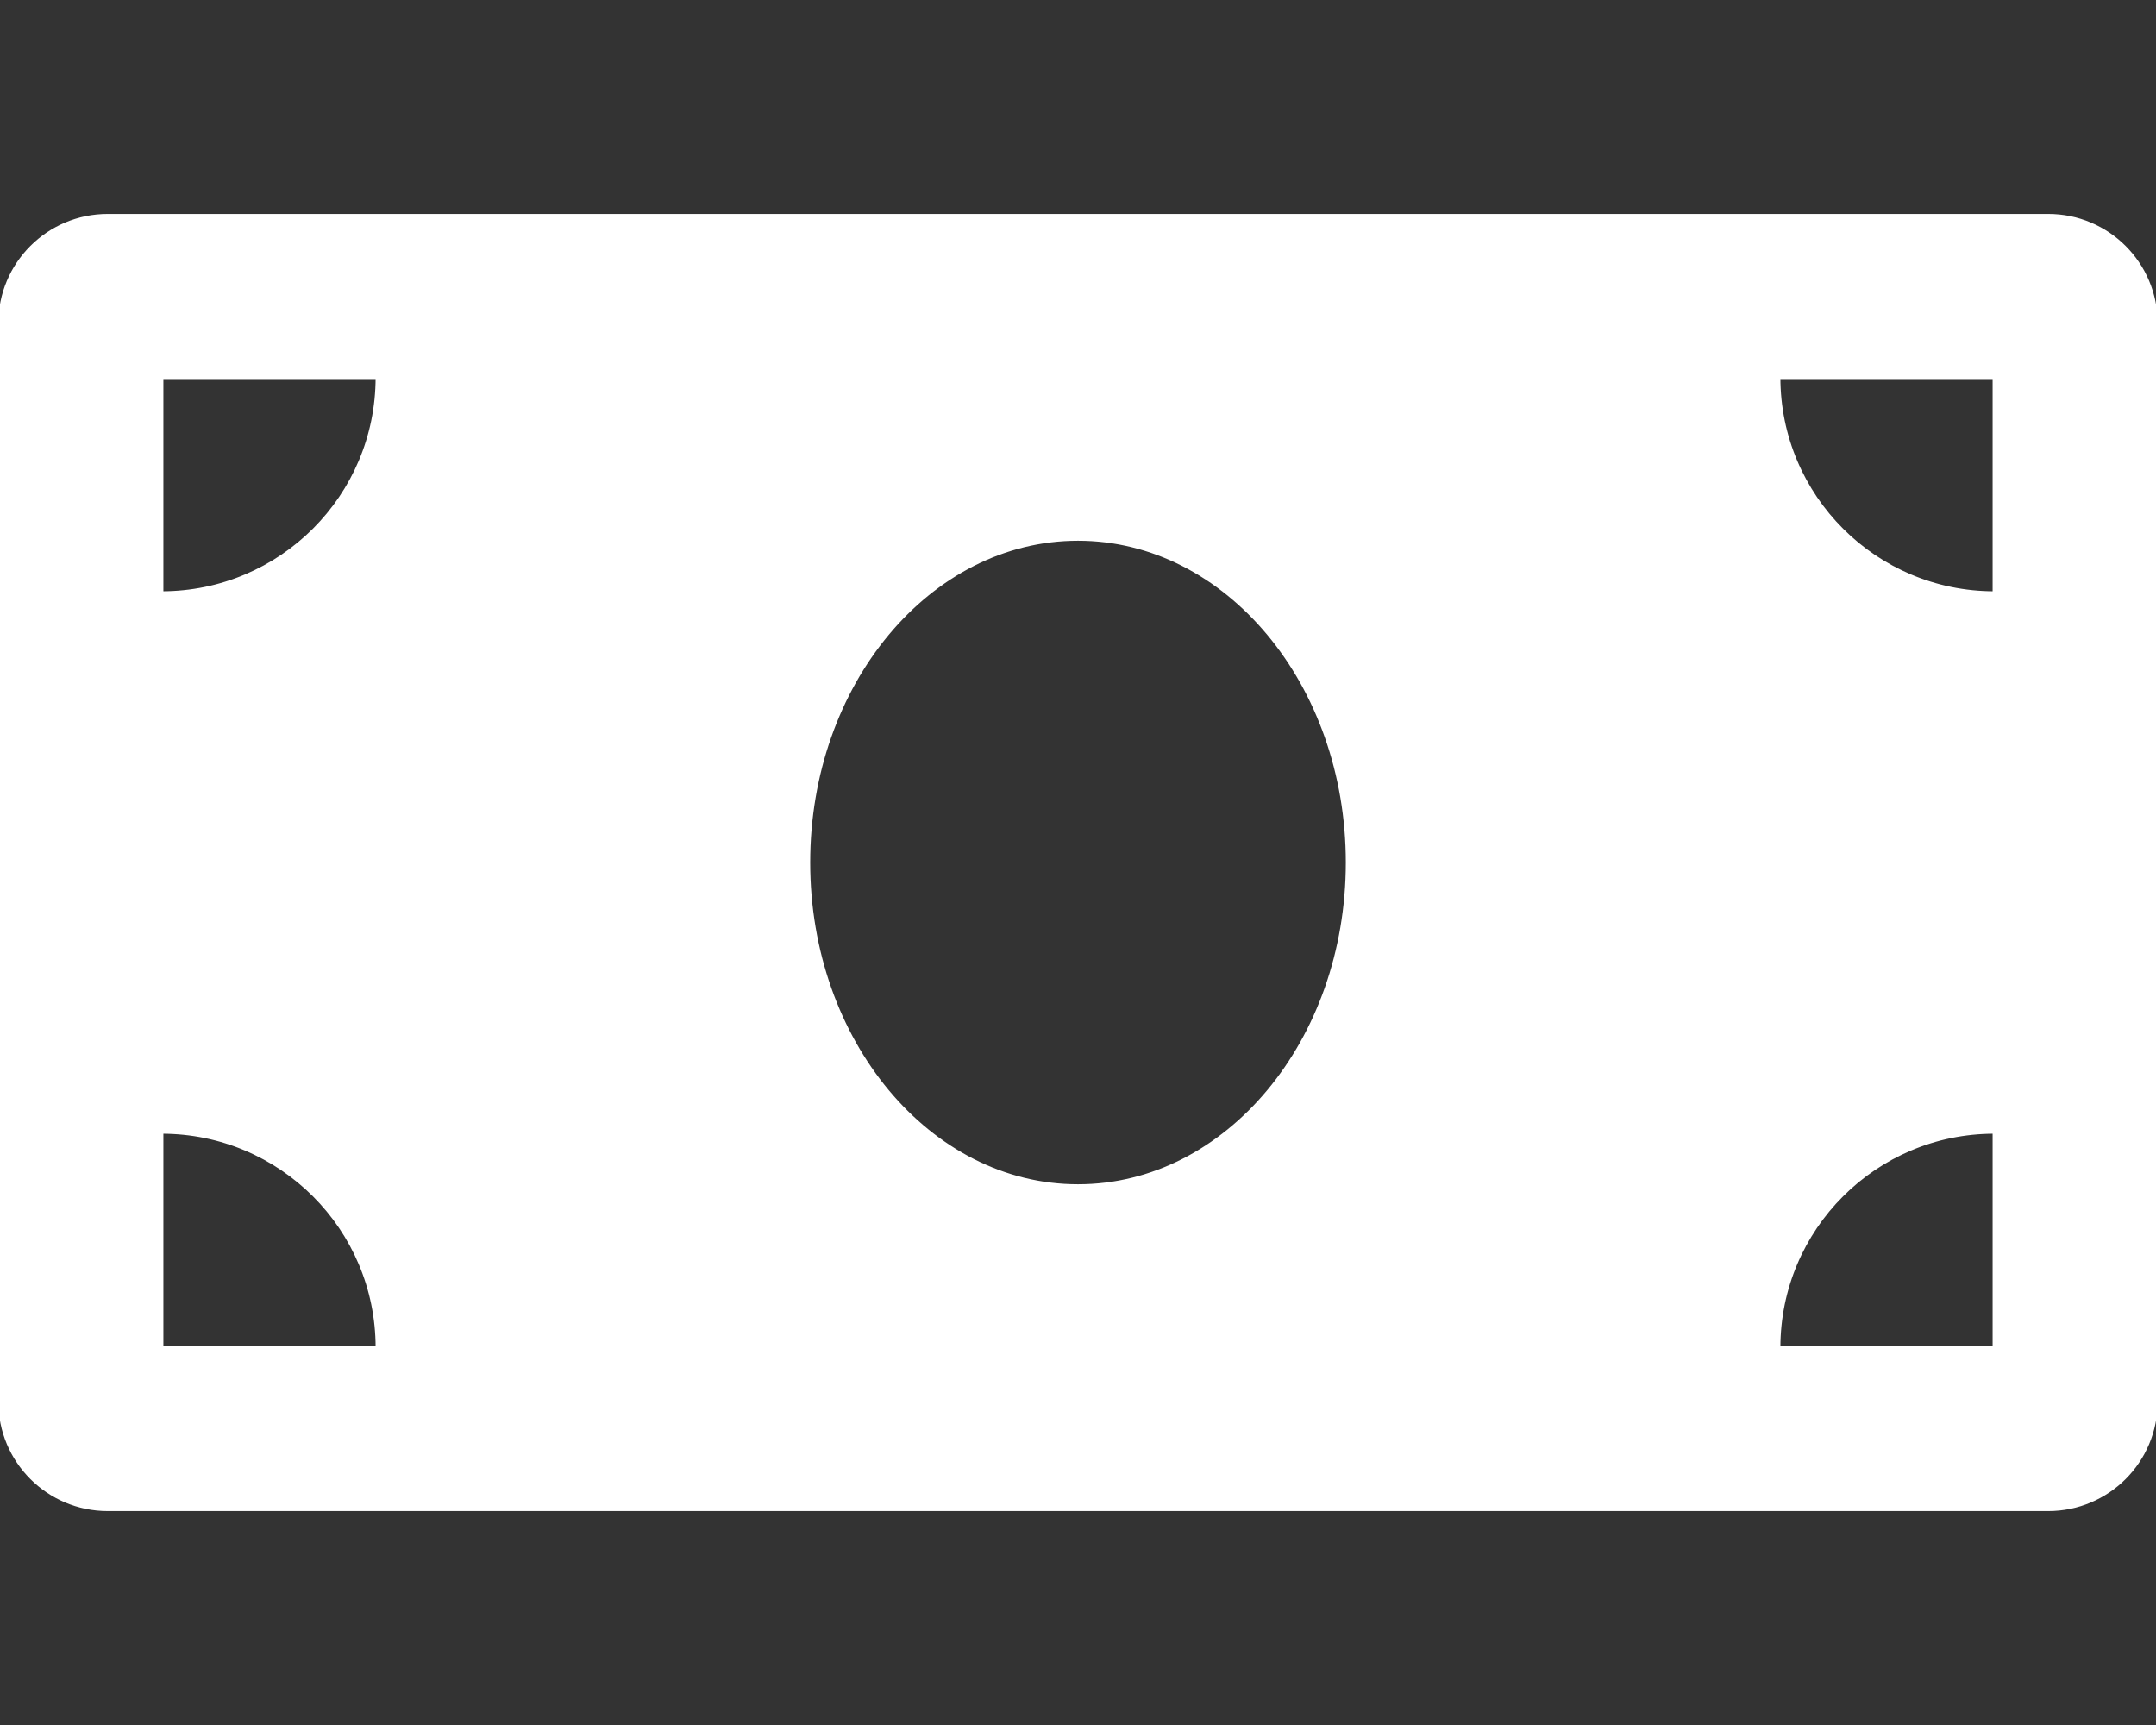
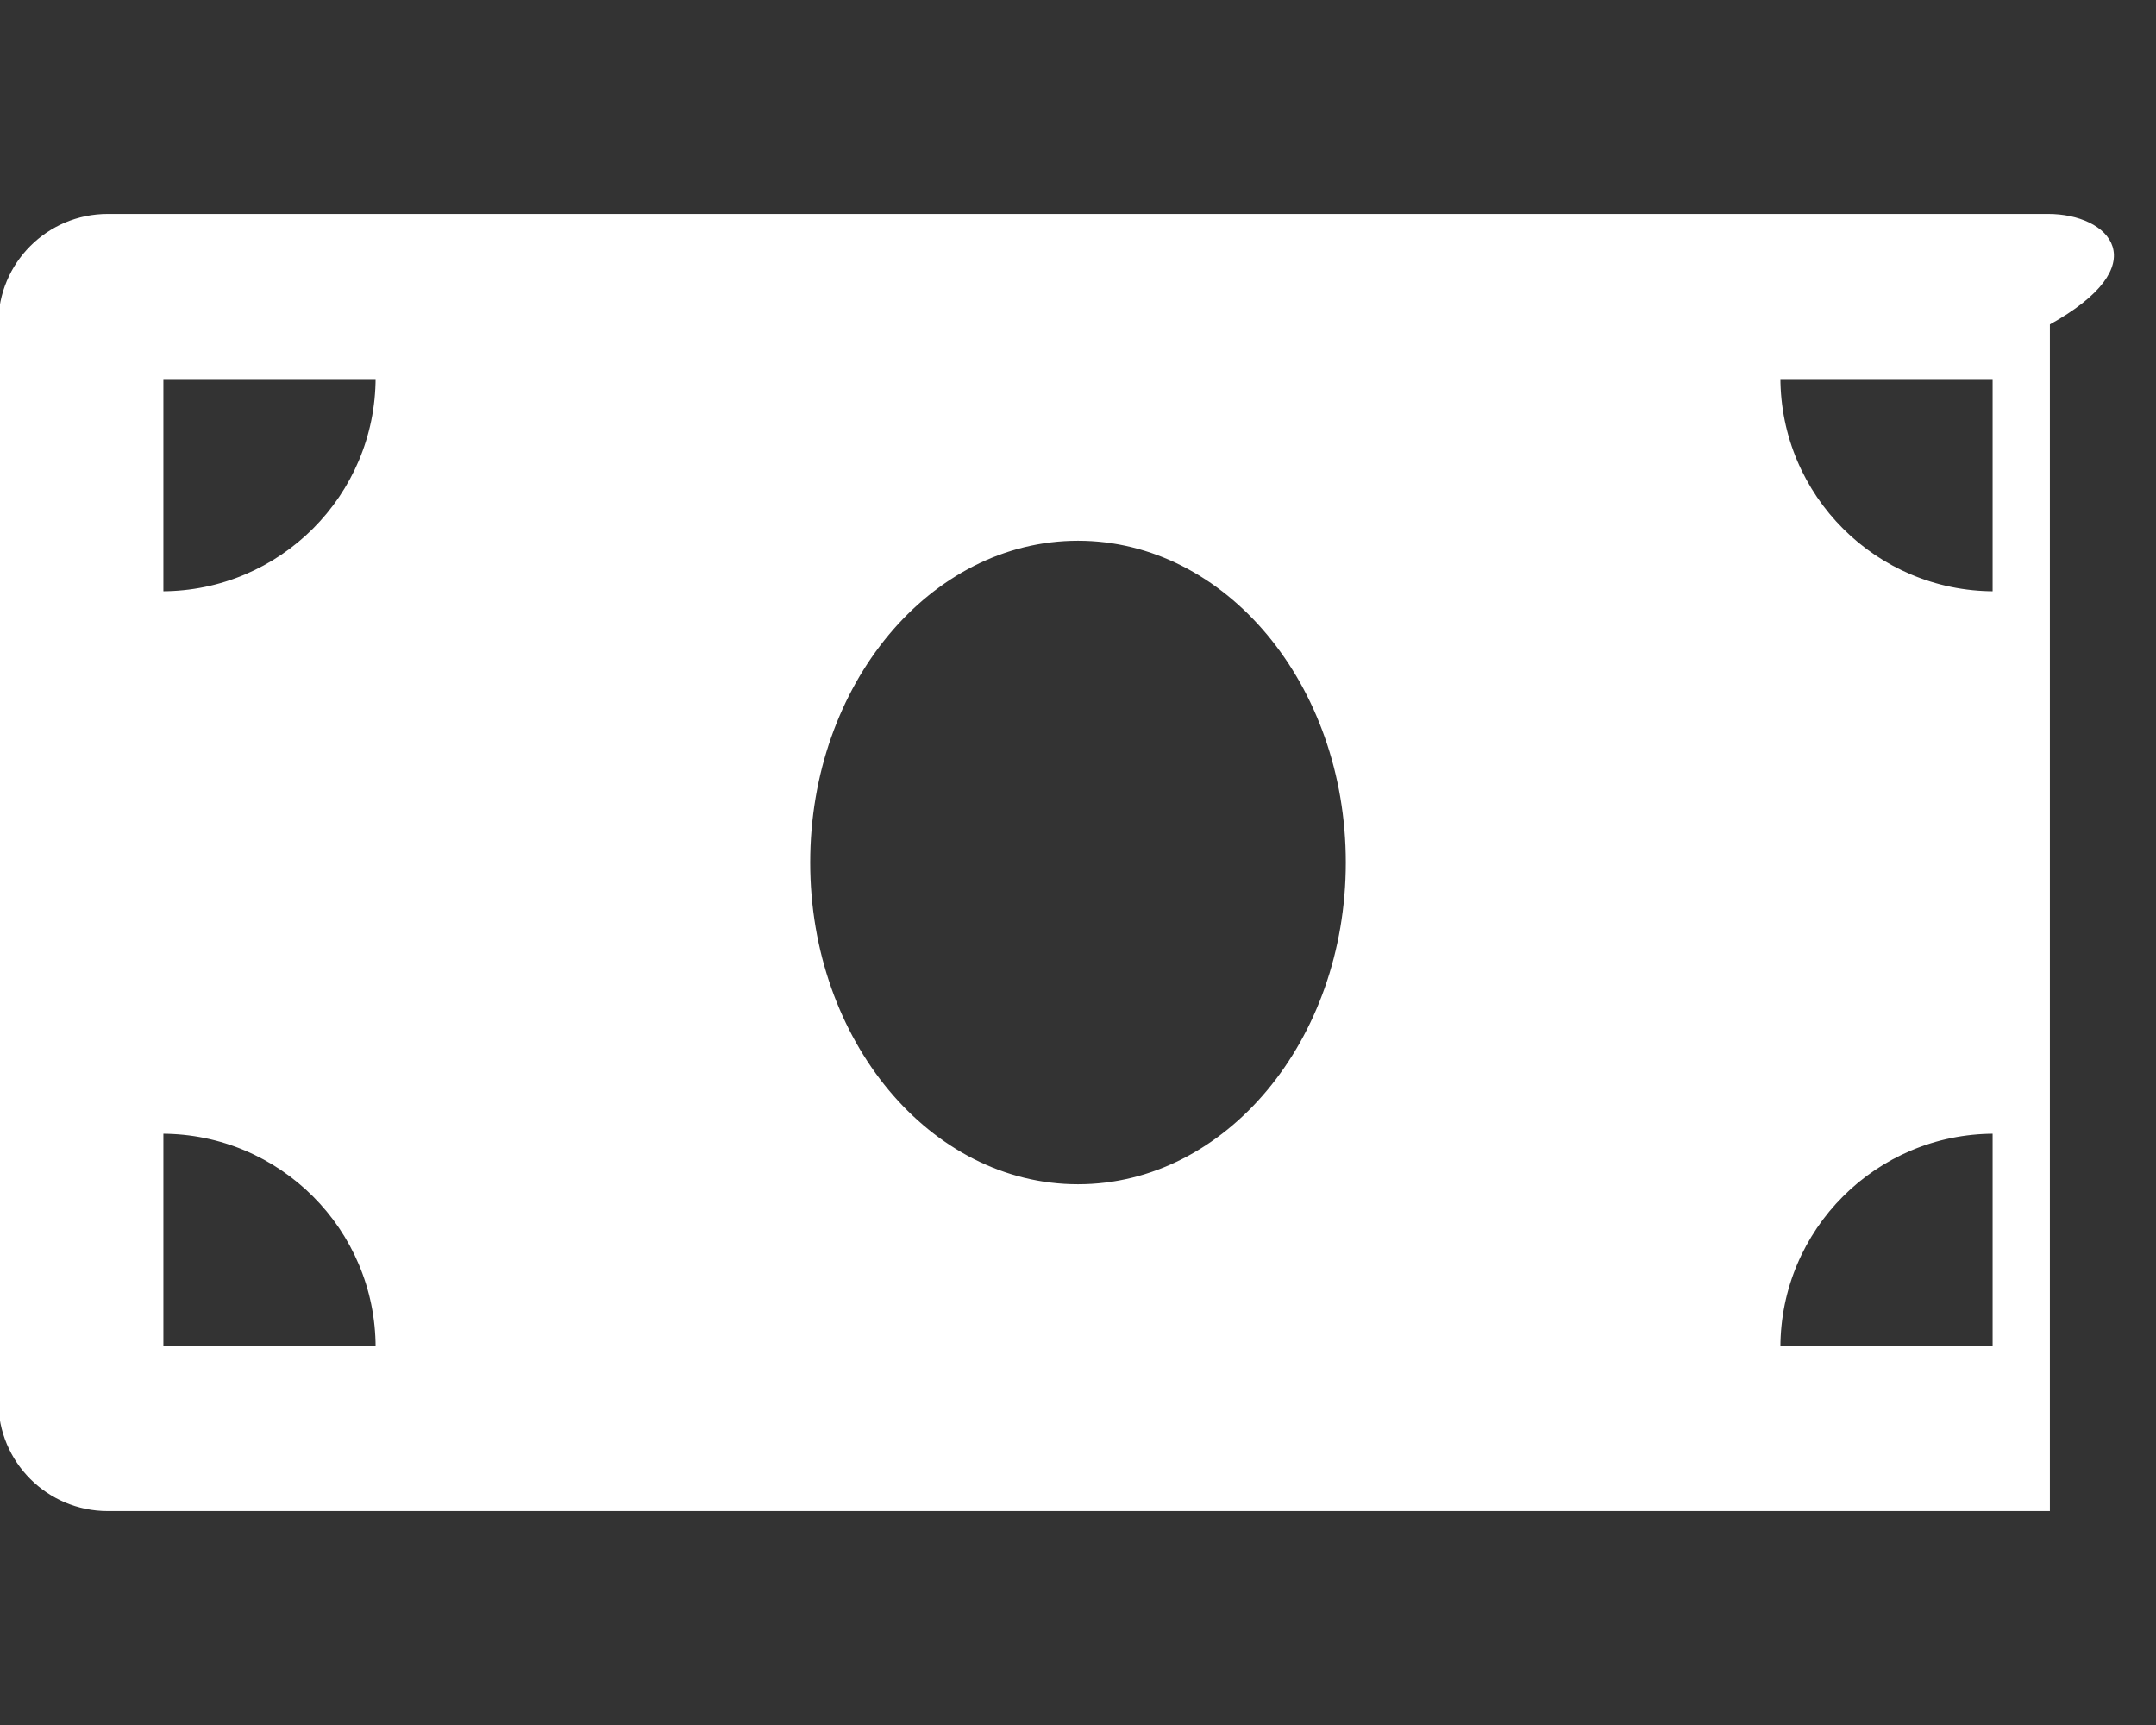
<svg xmlns="http://www.w3.org/2000/svg" version="1.1" id="Ebene_1" x="0px" y="0px" viewBox="0 0 640 512" style="enable-background:new 0 0 640 512;" xml:space="preserve">
  <rect x="0" y="0" width="640" height="512" fill="#333333" stroke="none" />
  <style type="text/css">
	.st0{fill:#FFFFFF;stroke:#FFFFFF;stroke-miterlimit:10;}
</style>
-   <path class="st0" d="M608,64H32C14.3,64,0,78.3,0,96v320c0,17.7,14.3,32,32,32h576c17.7,0,32-14.3,32-32V96  C640,78.3,625.7,64,608,64z M48,400v-64c35.3,0,64,28.6,64,64H48z M48,176v-64h64C112,147.4,83.3,176,48,176z M320,352  c-44.2,0-80-43-80-96s35.8-96,80-96s80,43,80,96S364.2,352,320,352z M592,400h-64c0-35.4,28.7-64,64-64V400z M592,176  c-35.3,0-64-28.6-64-64h64V176z" />
+   <path class="st0" d="M608,64H32C14.3,64,0,78.3,0,96v320c0,17.7,14.3,32,32,32h576V96  C640,78.3,625.7,64,608,64z M48,400v-64c35.3,0,64,28.6,64,64H48z M48,176v-64h64C112,147.4,83.3,176,48,176z M320,352  c-44.2,0-80-43-80-96s35.8-96,80-96s80,43,80,96S364.2,352,320,352z M592,400h-64c0-35.4,28.7-64,64-64V400z M592,176  c-35.3,0-64-28.6-64-64h64V176z" />
</svg>